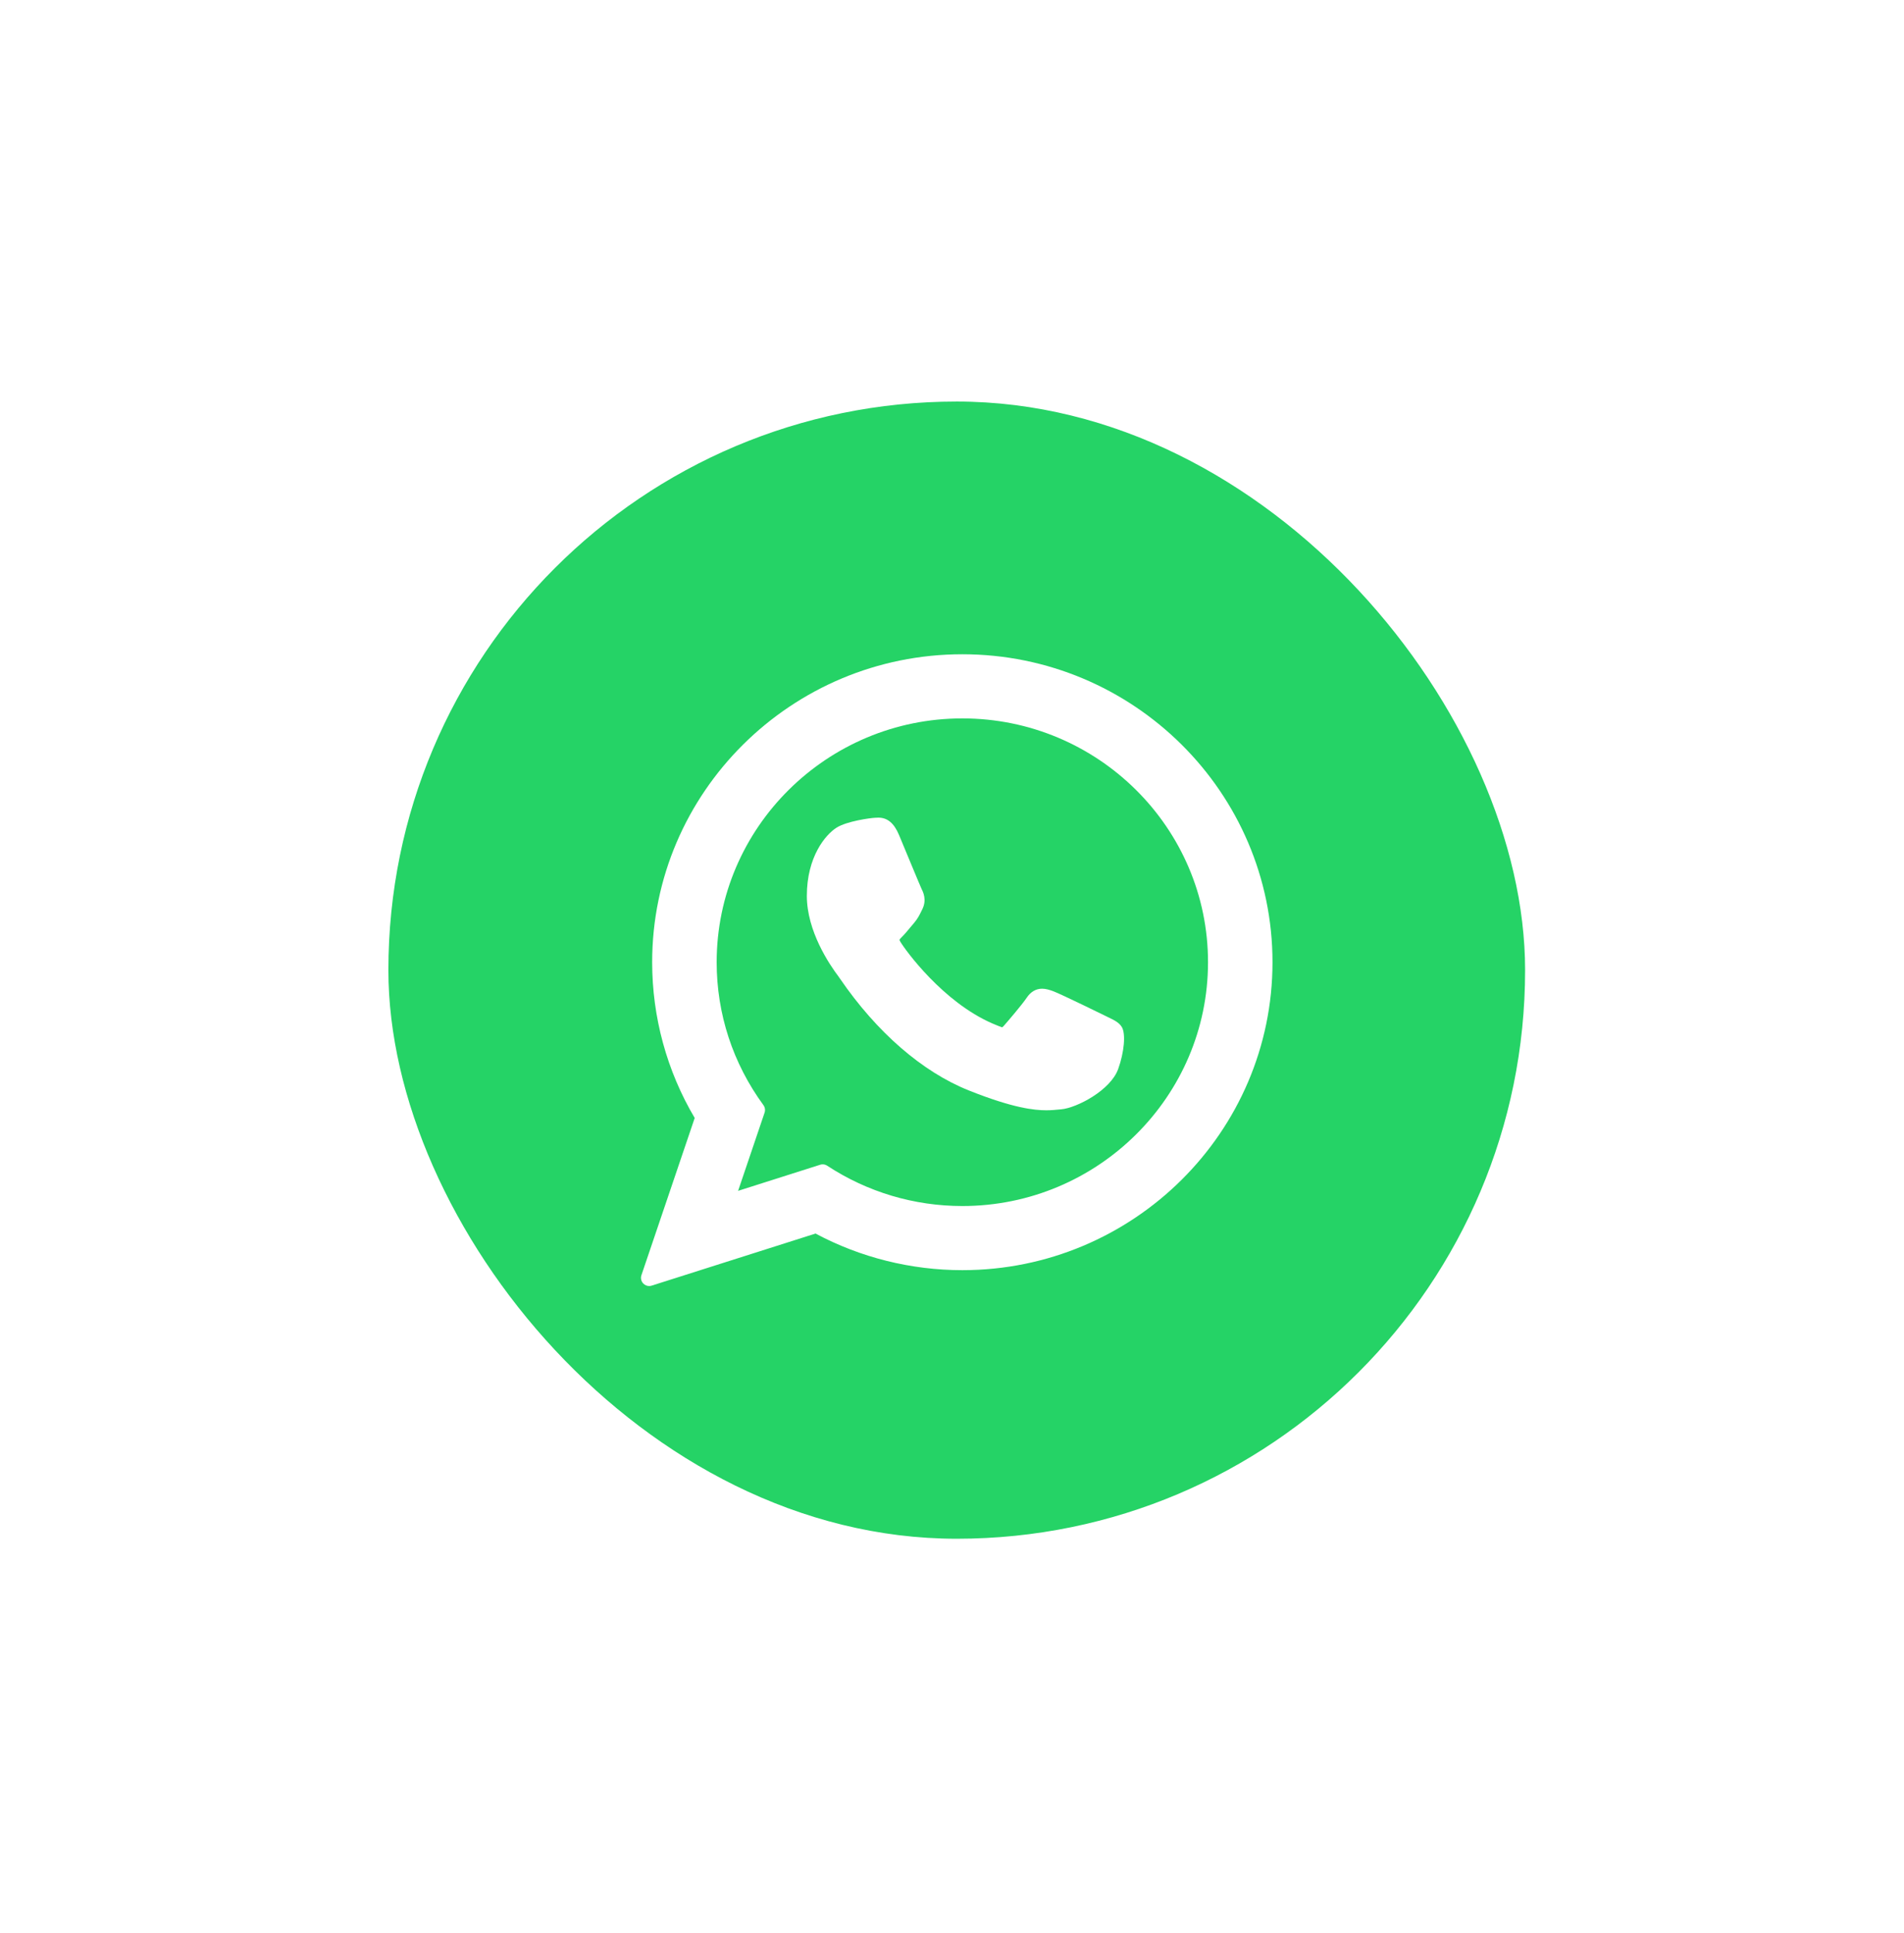
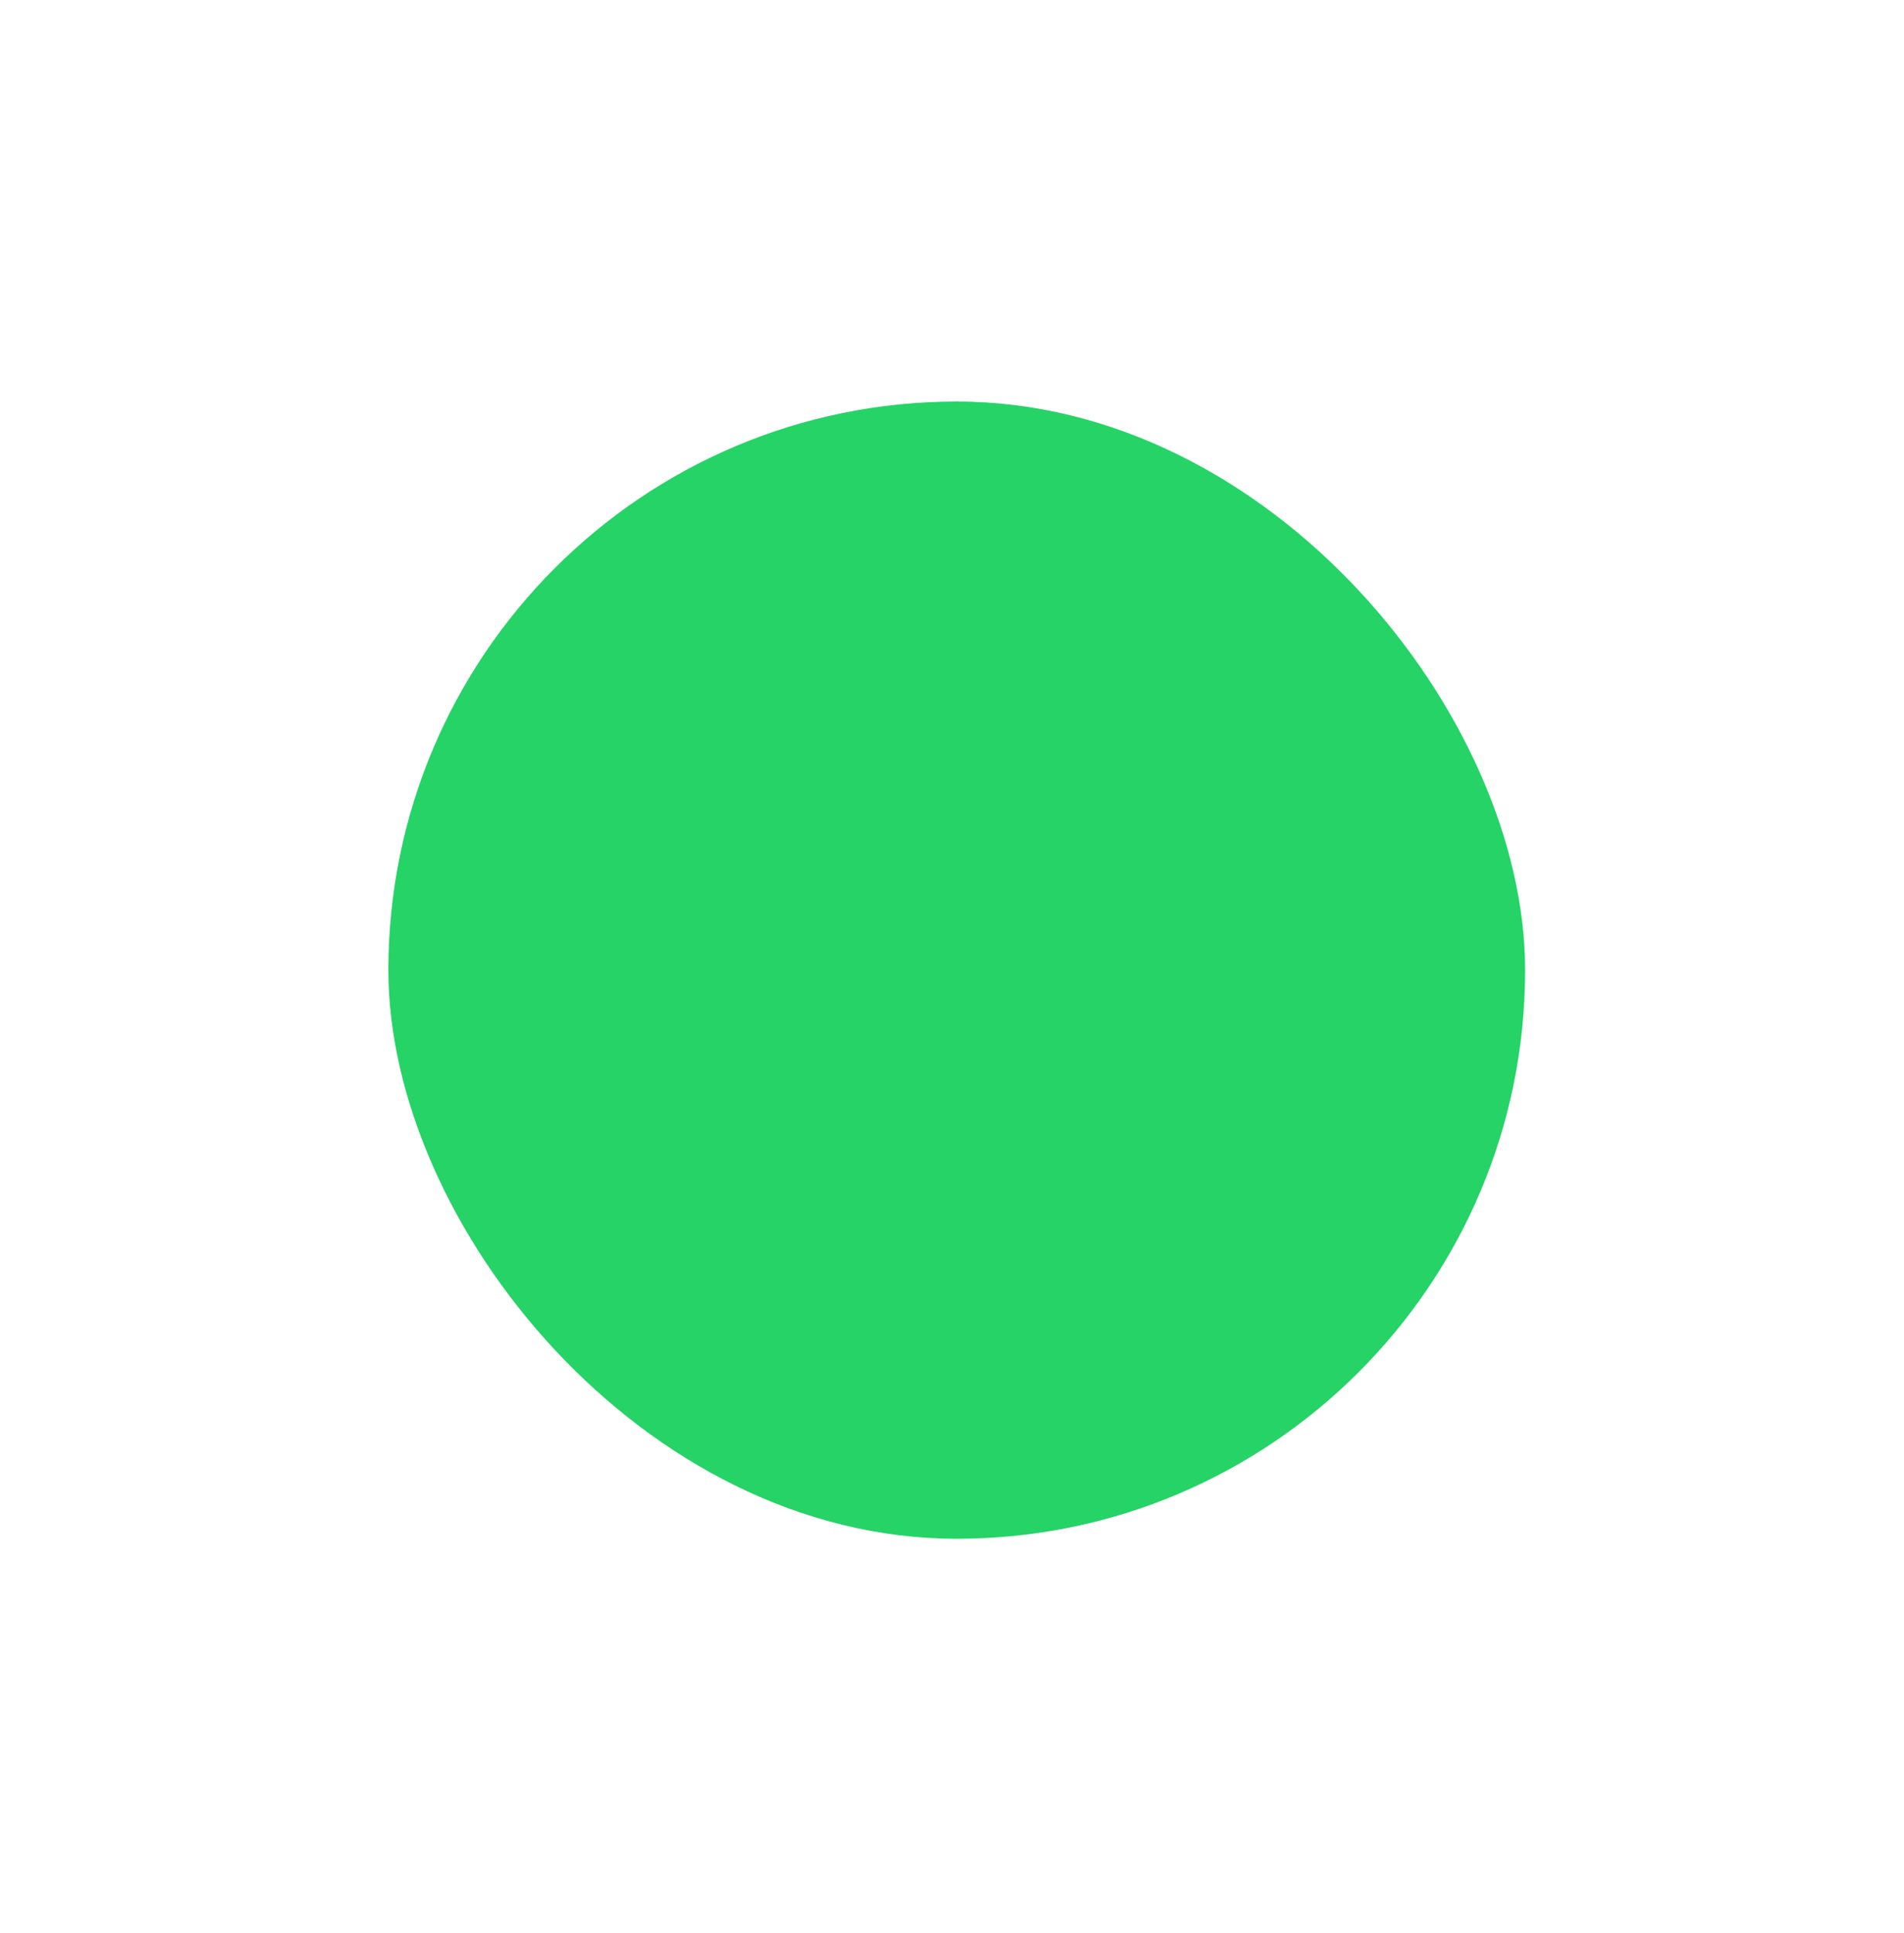
<svg xmlns="http://www.w3.org/2000/svg" width="67" height="68" viewBox="0 0 67 68" fill="none">
  <g filter="url(#filter0_d_589_9187)">
    <rect x="13" y="13.457" width="40" height="40" rx="20" fill="#25D366" />
-     <path d="M38.332 35.115C38.289 35.095 36.669 34.297 36.381 34.193C36.263 34.151 36.138 34.11 36.004 34.11C35.785 34.11 35.601 34.219 35.458 34.433C35.296 34.673 34.806 35.246 34.655 35.417C34.635 35.44 34.608 35.467 34.592 35.467C34.577 35.467 34.327 35.364 34.251 35.331C32.513 34.576 31.194 32.76 31.013 32.454C30.987 32.41 30.986 32.39 30.986 32.39C30.992 32.367 31.051 32.308 31.081 32.278C31.169 32.191 31.265 32.076 31.357 31.964C31.401 31.912 31.445 31.859 31.488 31.809C31.622 31.653 31.682 31.532 31.751 31.391L31.787 31.318C31.956 30.982 31.812 30.699 31.765 30.607C31.727 30.531 31.043 28.88 30.97 28.706C30.795 28.288 30.564 28.093 30.243 28.093C30.213 28.093 30.243 28.093 30.118 28.098C29.966 28.105 29.137 28.214 28.771 28.445C28.382 28.689 27.725 29.47 27.725 30.843C27.725 32.079 28.509 33.246 28.846 33.69C28.855 33.701 28.87 33.724 28.892 33.757C30.182 35.64 31.789 37.035 33.419 37.686C34.988 38.313 35.731 38.386 36.153 38.386H36.153C36.331 38.386 36.473 38.372 36.598 38.359L36.678 38.352C37.219 38.304 38.411 37.687 38.681 36.934C38.895 36.341 38.951 35.693 38.809 35.458C38.712 35.298 38.544 35.217 38.332 35.115Z" fill="white" />
-     <path d="M33.197 22.346C27.179 22.346 22.282 27.205 22.282 33.178C22.282 35.111 22.799 37.002 23.779 38.657L21.904 44.187C21.869 44.29 21.895 44.404 21.971 44.481C22.026 44.538 22.101 44.568 22.177 44.568C22.207 44.568 22.236 44.563 22.265 44.554L28.031 42.722C29.609 43.565 31.392 44.01 33.197 44.01C39.215 44.01 44.111 39.151 44.111 33.178C44.111 27.205 39.215 22.346 33.197 22.346ZM33.197 41.754C31.499 41.754 29.854 41.263 28.44 40.335C28.392 40.304 28.337 40.288 28.282 40.288C28.252 40.288 28.223 40.293 28.194 40.302L25.306 41.22L26.238 38.469C26.268 38.38 26.253 38.282 26.198 38.206C25.121 36.734 24.552 34.996 24.552 33.178C24.552 28.45 28.43 24.602 33.197 24.602C37.964 24.602 41.842 28.45 41.842 33.178C41.842 37.907 37.964 41.754 33.197 41.754Z" fill="white" />
  </g>
  <defs>
    <filter id="filter0_d_589_9187" x="0.333" y="0.79" width="66.667" height="66.667" filterUnits="userSpaceOnUse" color-interpolation-filters="sRGB">
      <feFlood flood-opacity="0" result="BackgroundImageFix" />
      <feColorMatrix in="SourceAlpha" type="matrix" values="0 0 0 0 0 0 0 0 0 0 0 0 0 0 0 0 0 0 127 0" result="hardAlpha" />
      <feOffset dx="0.667" dy="0.667" />
      <feGaussianBlur stdDeviation="6.667" />
      <feComposite in2="hardAlpha" operator="out" />
      <feColorMatrix type="matrix" values="0 0 0 0 0 0 0 0 0 0 0 0 0 0 0 0 0 0 0.12 0" />
      <feBlend mode="normal" in2="BackgroundImageFix" result="effect1_dropShadow_589_9187" />
      <feBlend mode="normal" in="SourceGraphic" in2="effect1_dropShadow_589_9187" result="shape" />
    </filter>
  </defs>
</svg>